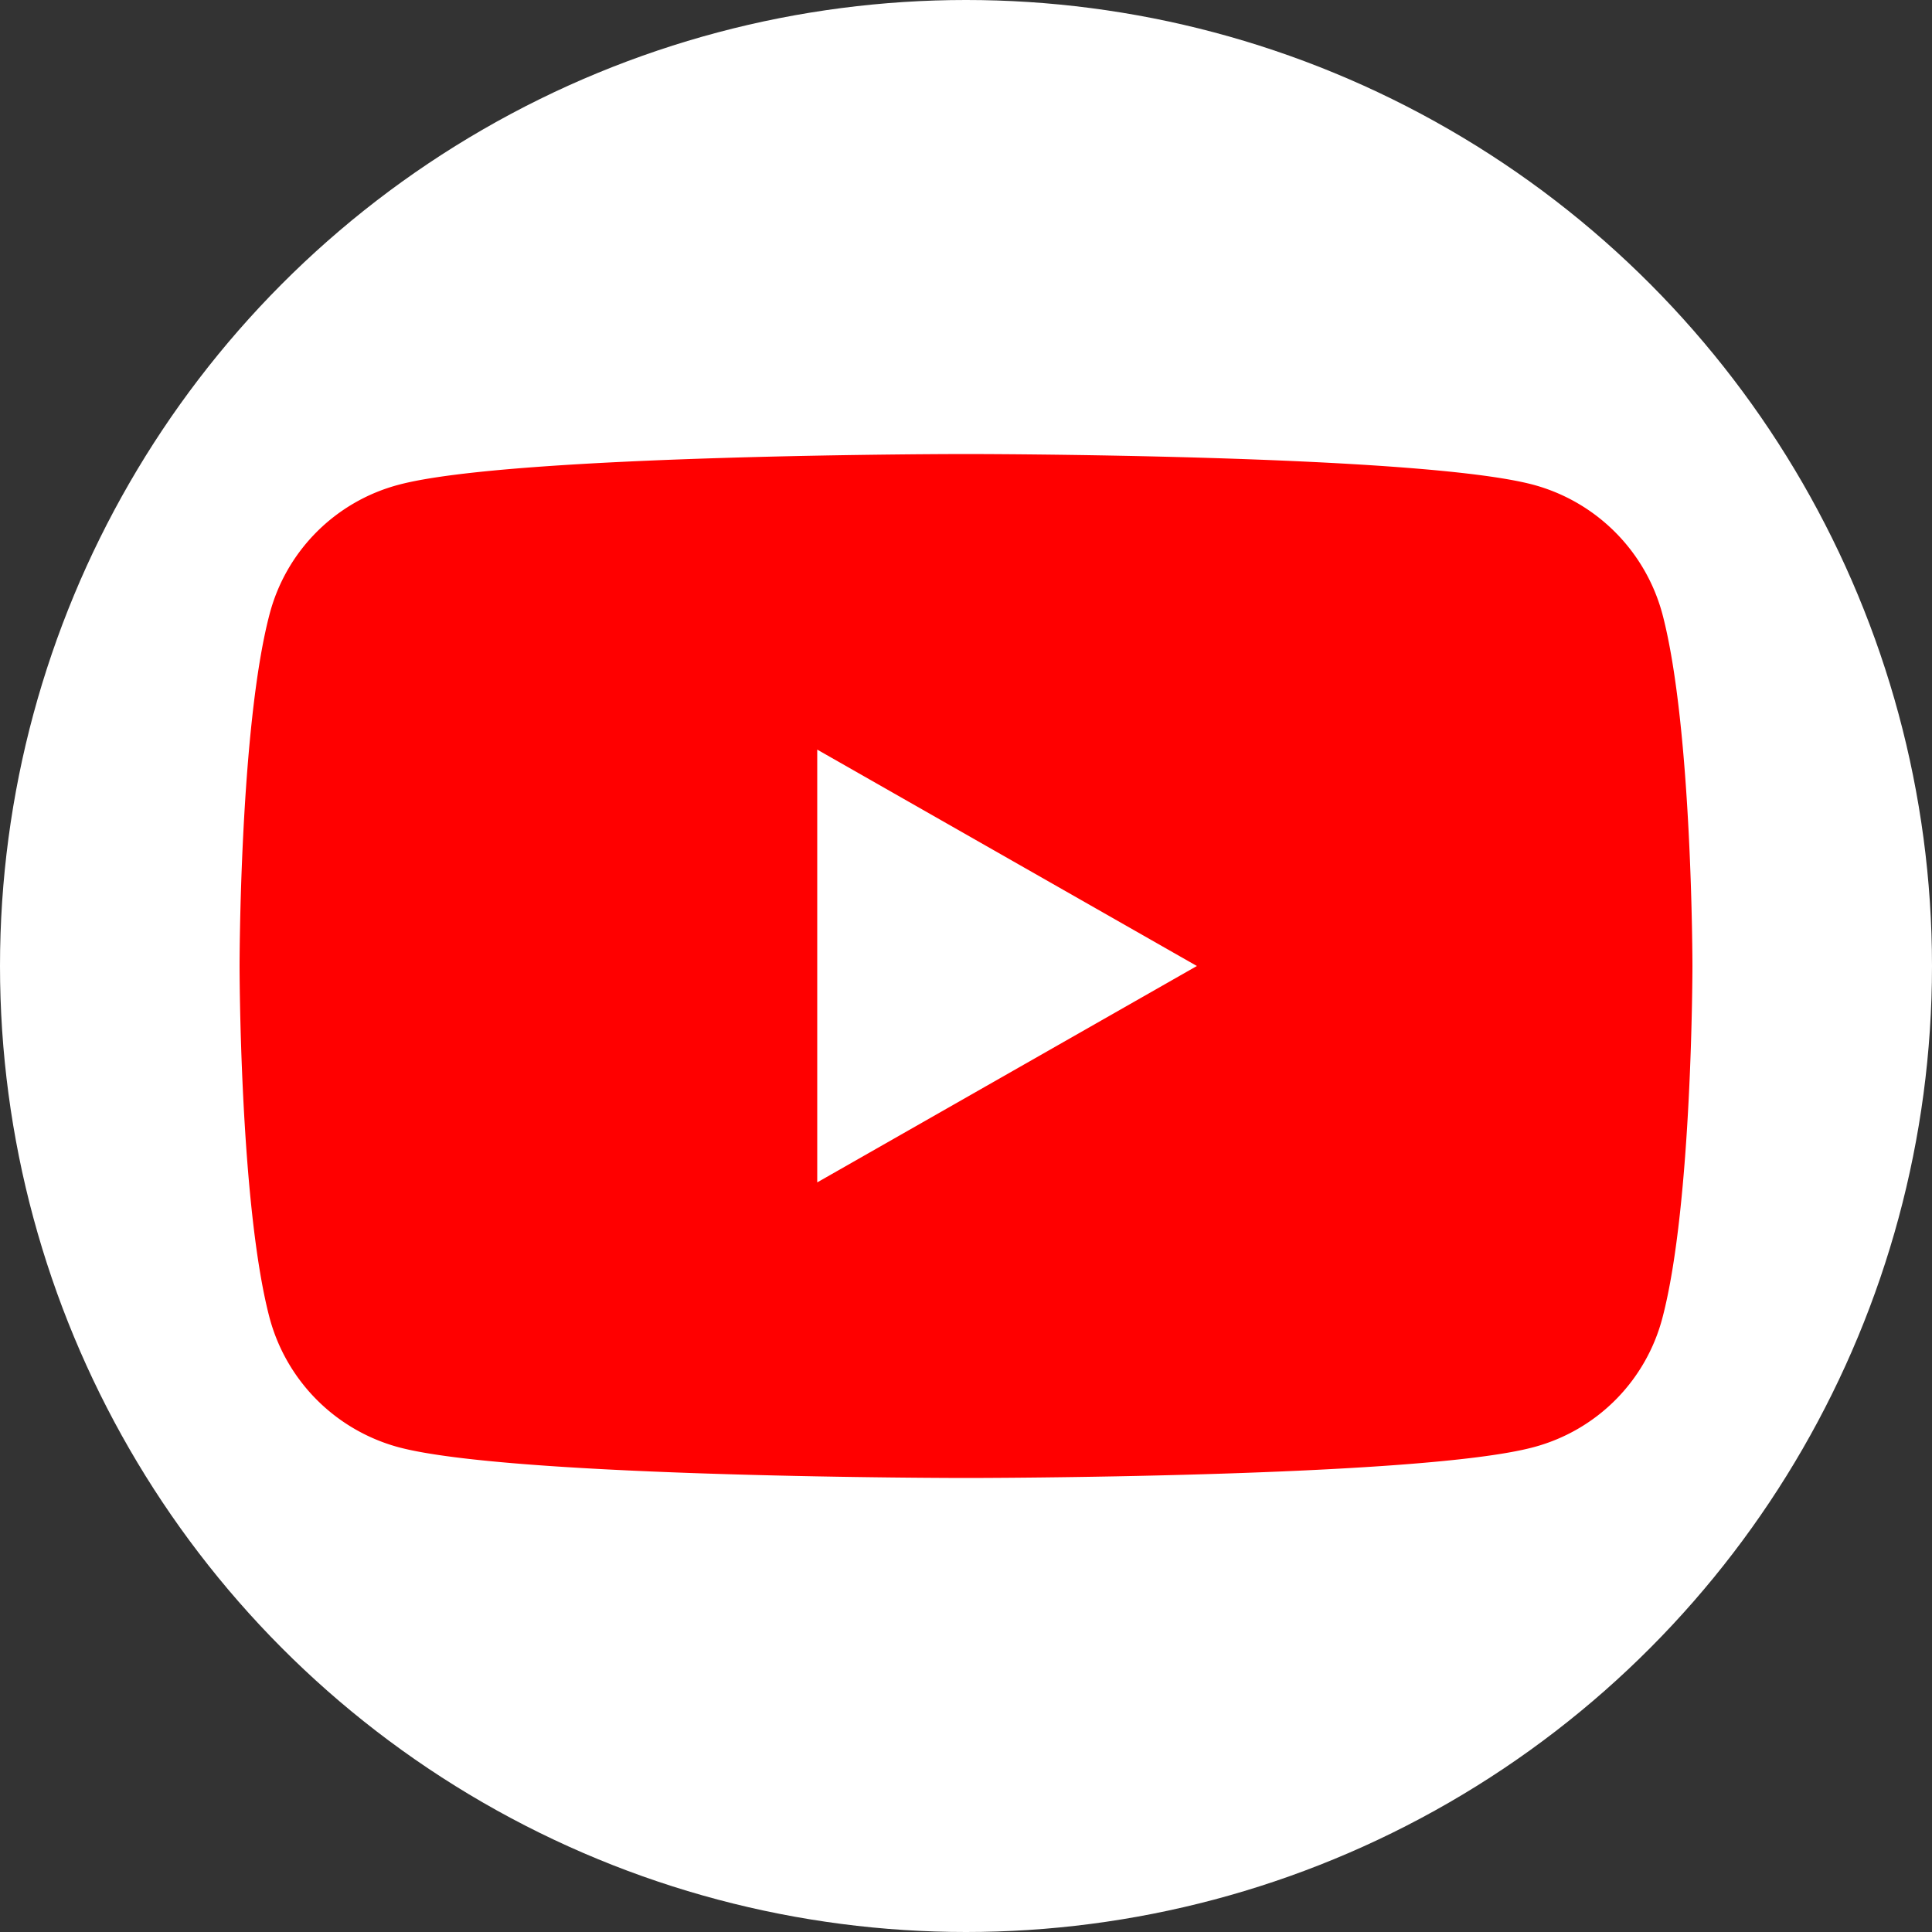
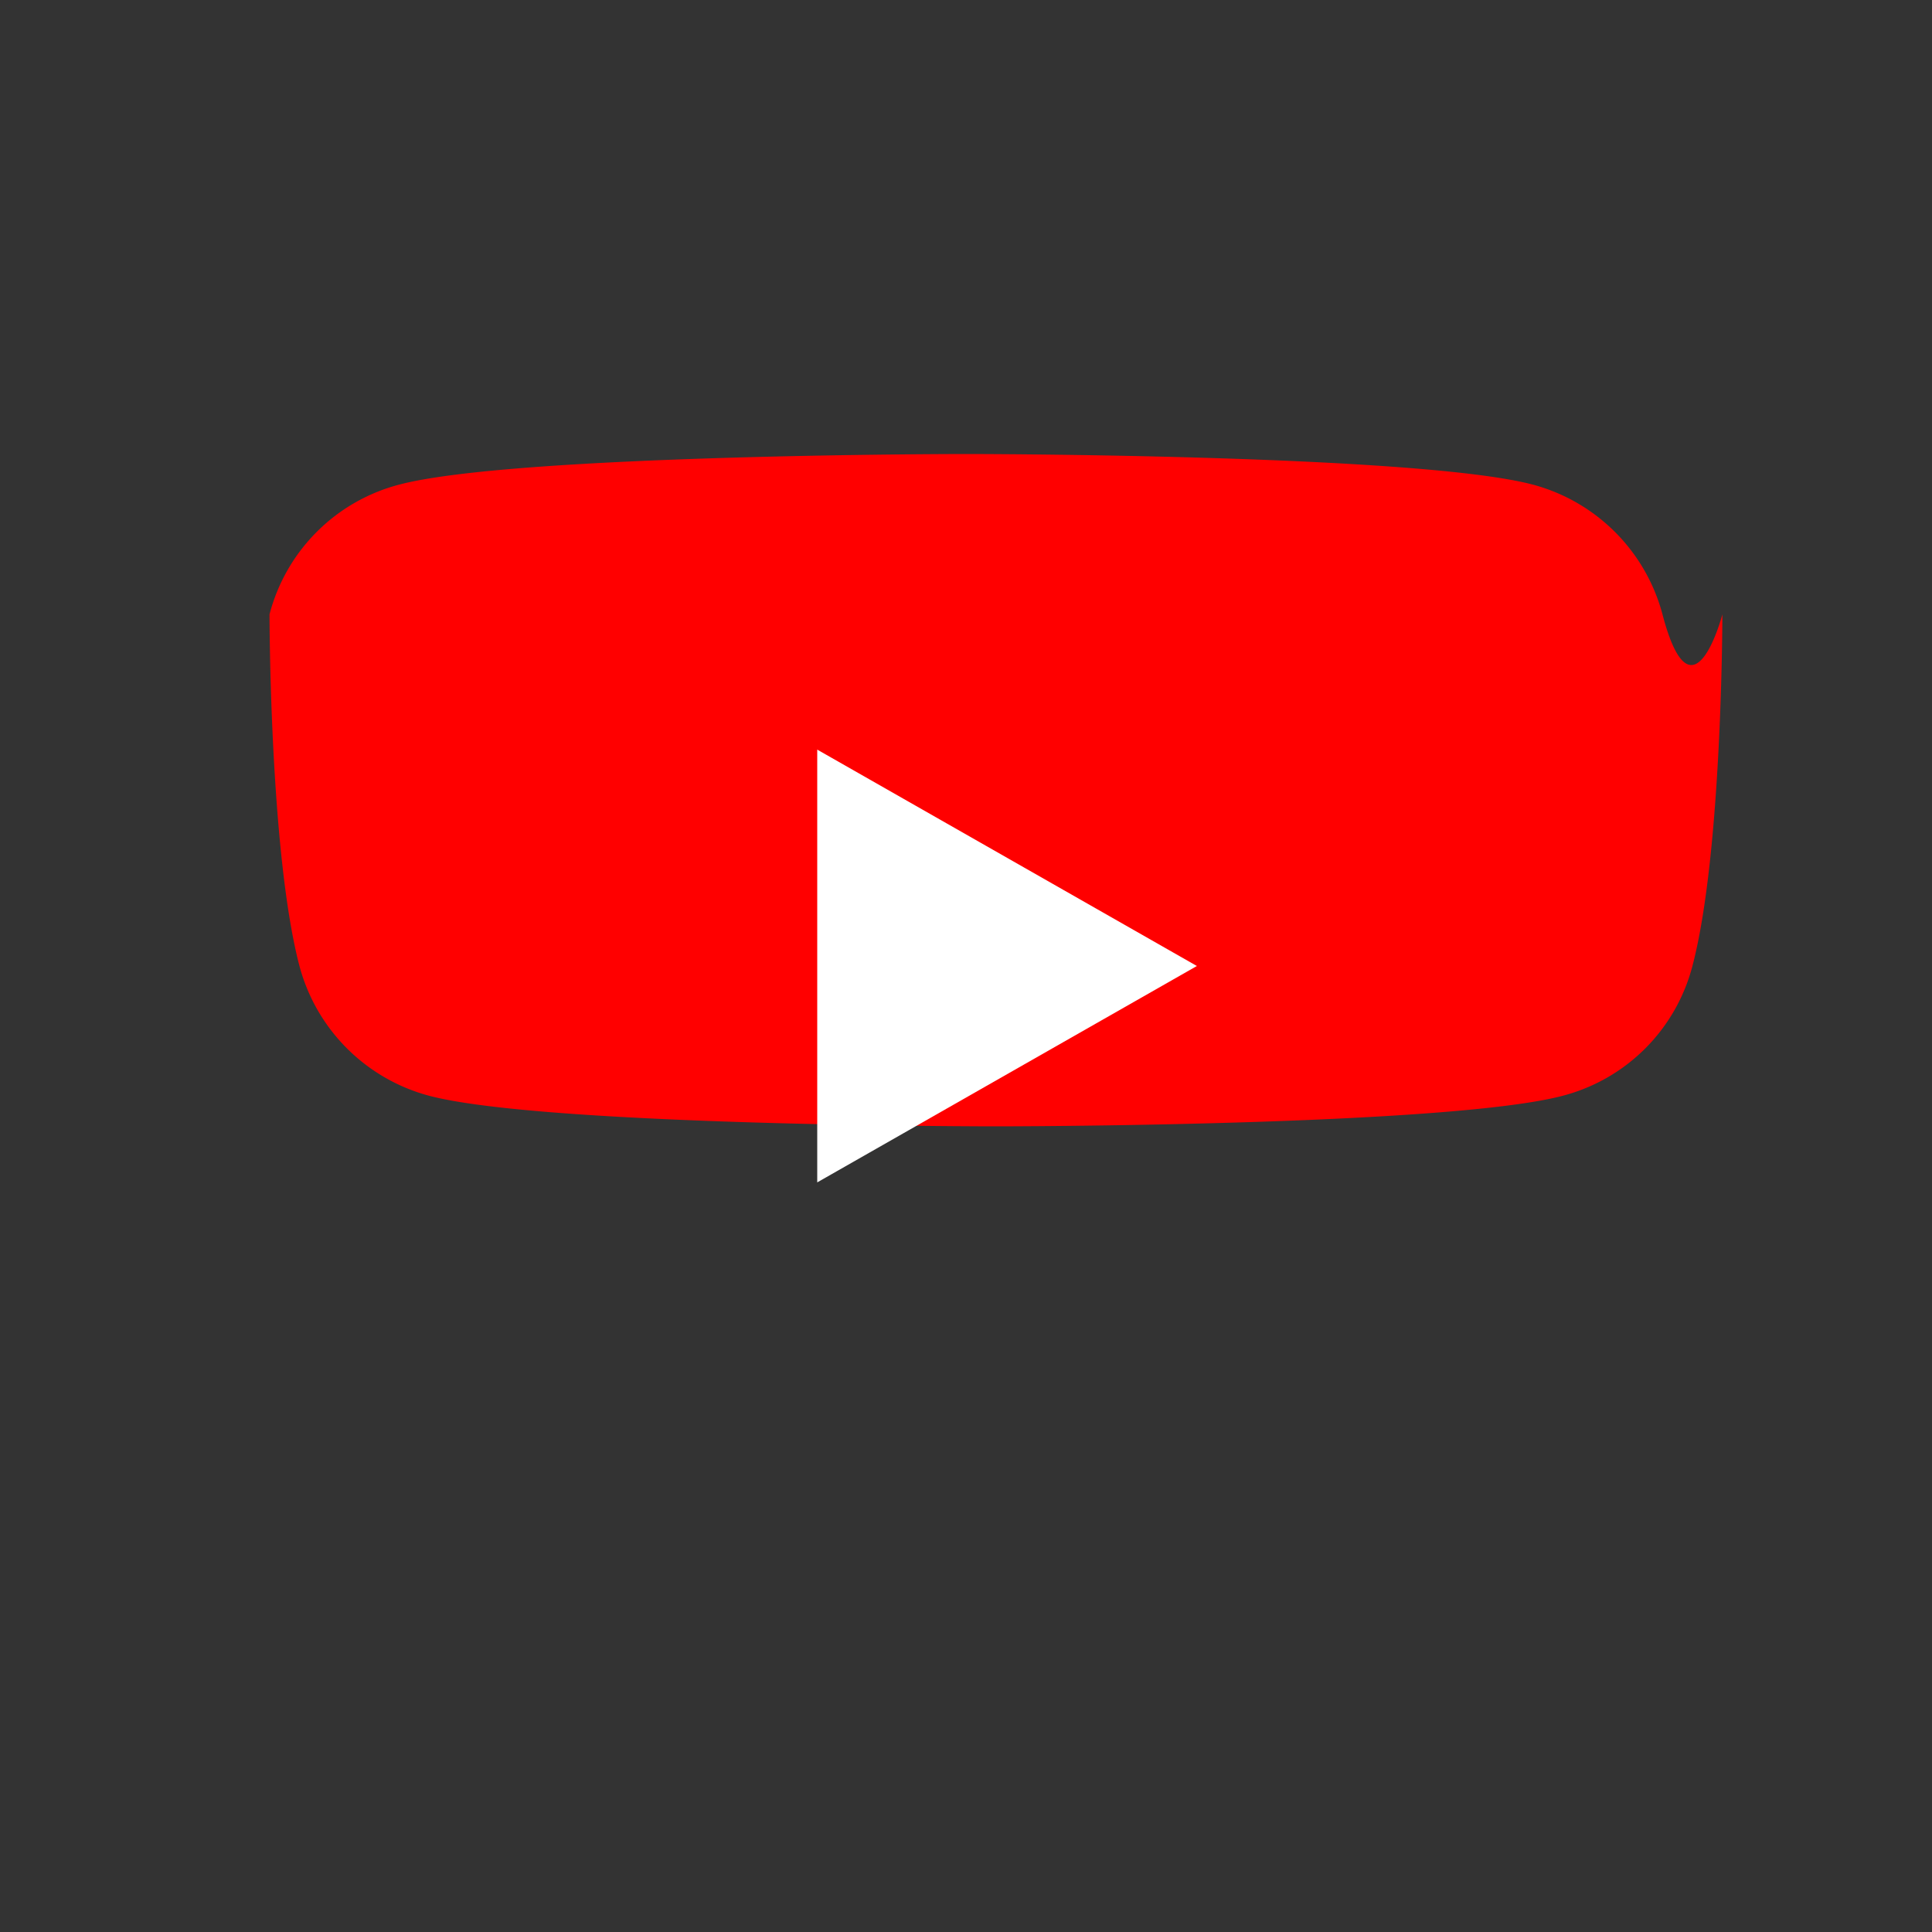
<svg xmlns="http://www.w3.org/2000/svg" id="Groupe_73" data-name="Groupe 73" width="80" height="80" viewBox="0 0 80 80">
  <rect x="0" y="0" width="80" height="80" fill="#333333" stroke="none" />
  <defs>
    <style>
      .cls-1 {
        fill: #fff;
      }

      .cls-2 {
        fill: red;
      }
    </style>
  </defs>
-   <circle id="Ellipse_4" data-name="Ellipse 4" class="cls-1" cx="40" cy="40" r="40" />
  <g id="XMLID_1_" transform="translate(9.92 18.8)">
-     <path id="XMLID_3_" class="cls-2" d="M83.72,53.64a7.579,7.579,0,0,0-5.32-5.36C73.68,47,54.88,47,54.88,47s-18.8,0-23.52,1.28a7.511,7.511,0,0,0-5.32,5.36C24.8,58.36,24.8,68.2,24.8,68.2s0,9.84,1.24,14.56a7.579,7.579,0,0,0,5.32,5.36c4.72,1.28,23.52,1.28,23.52,1.28s18.8,0,23.52-1.28a7.51,7.51,0,0,0,5.32-5.36c1.24-4.72,1.24-14.56,1.24-14.56S84.96,58.36,83.72,53.64Z" transform="translate(-24.8 -47)" />
+     <path id="XMLID_3_" class="cls-2" d="M83.72,53.64a7.579,7.579,0,0,0-5.32-5.36C73.68,47,54.88,47,54.88,47s-18.8,0-23.52,1.28a7.511,7.511,0,0,0-5.32,5.36s0,9.84,1.24,14.56a7.579,7.579,0,0,0,5.32,5.36c4.72,1.28,23.52,1.28,23.52,1.28s18.8,0,23.52-1.28a7.51,7.51,0,0,0,5.32-5.36c1.24-4.72,1.24-14.56,1.24-14.56S84.96,58.36,83.72,53.64Z" transform="translate(-24.8 -47)" />
    <path id="XMLID_2_" class="cls-1" d="M84.6,95.52l15.72-8.96L84.6,77.6Z" transform="translate(-60.68 -65.36)" />
  </g>
</svg>